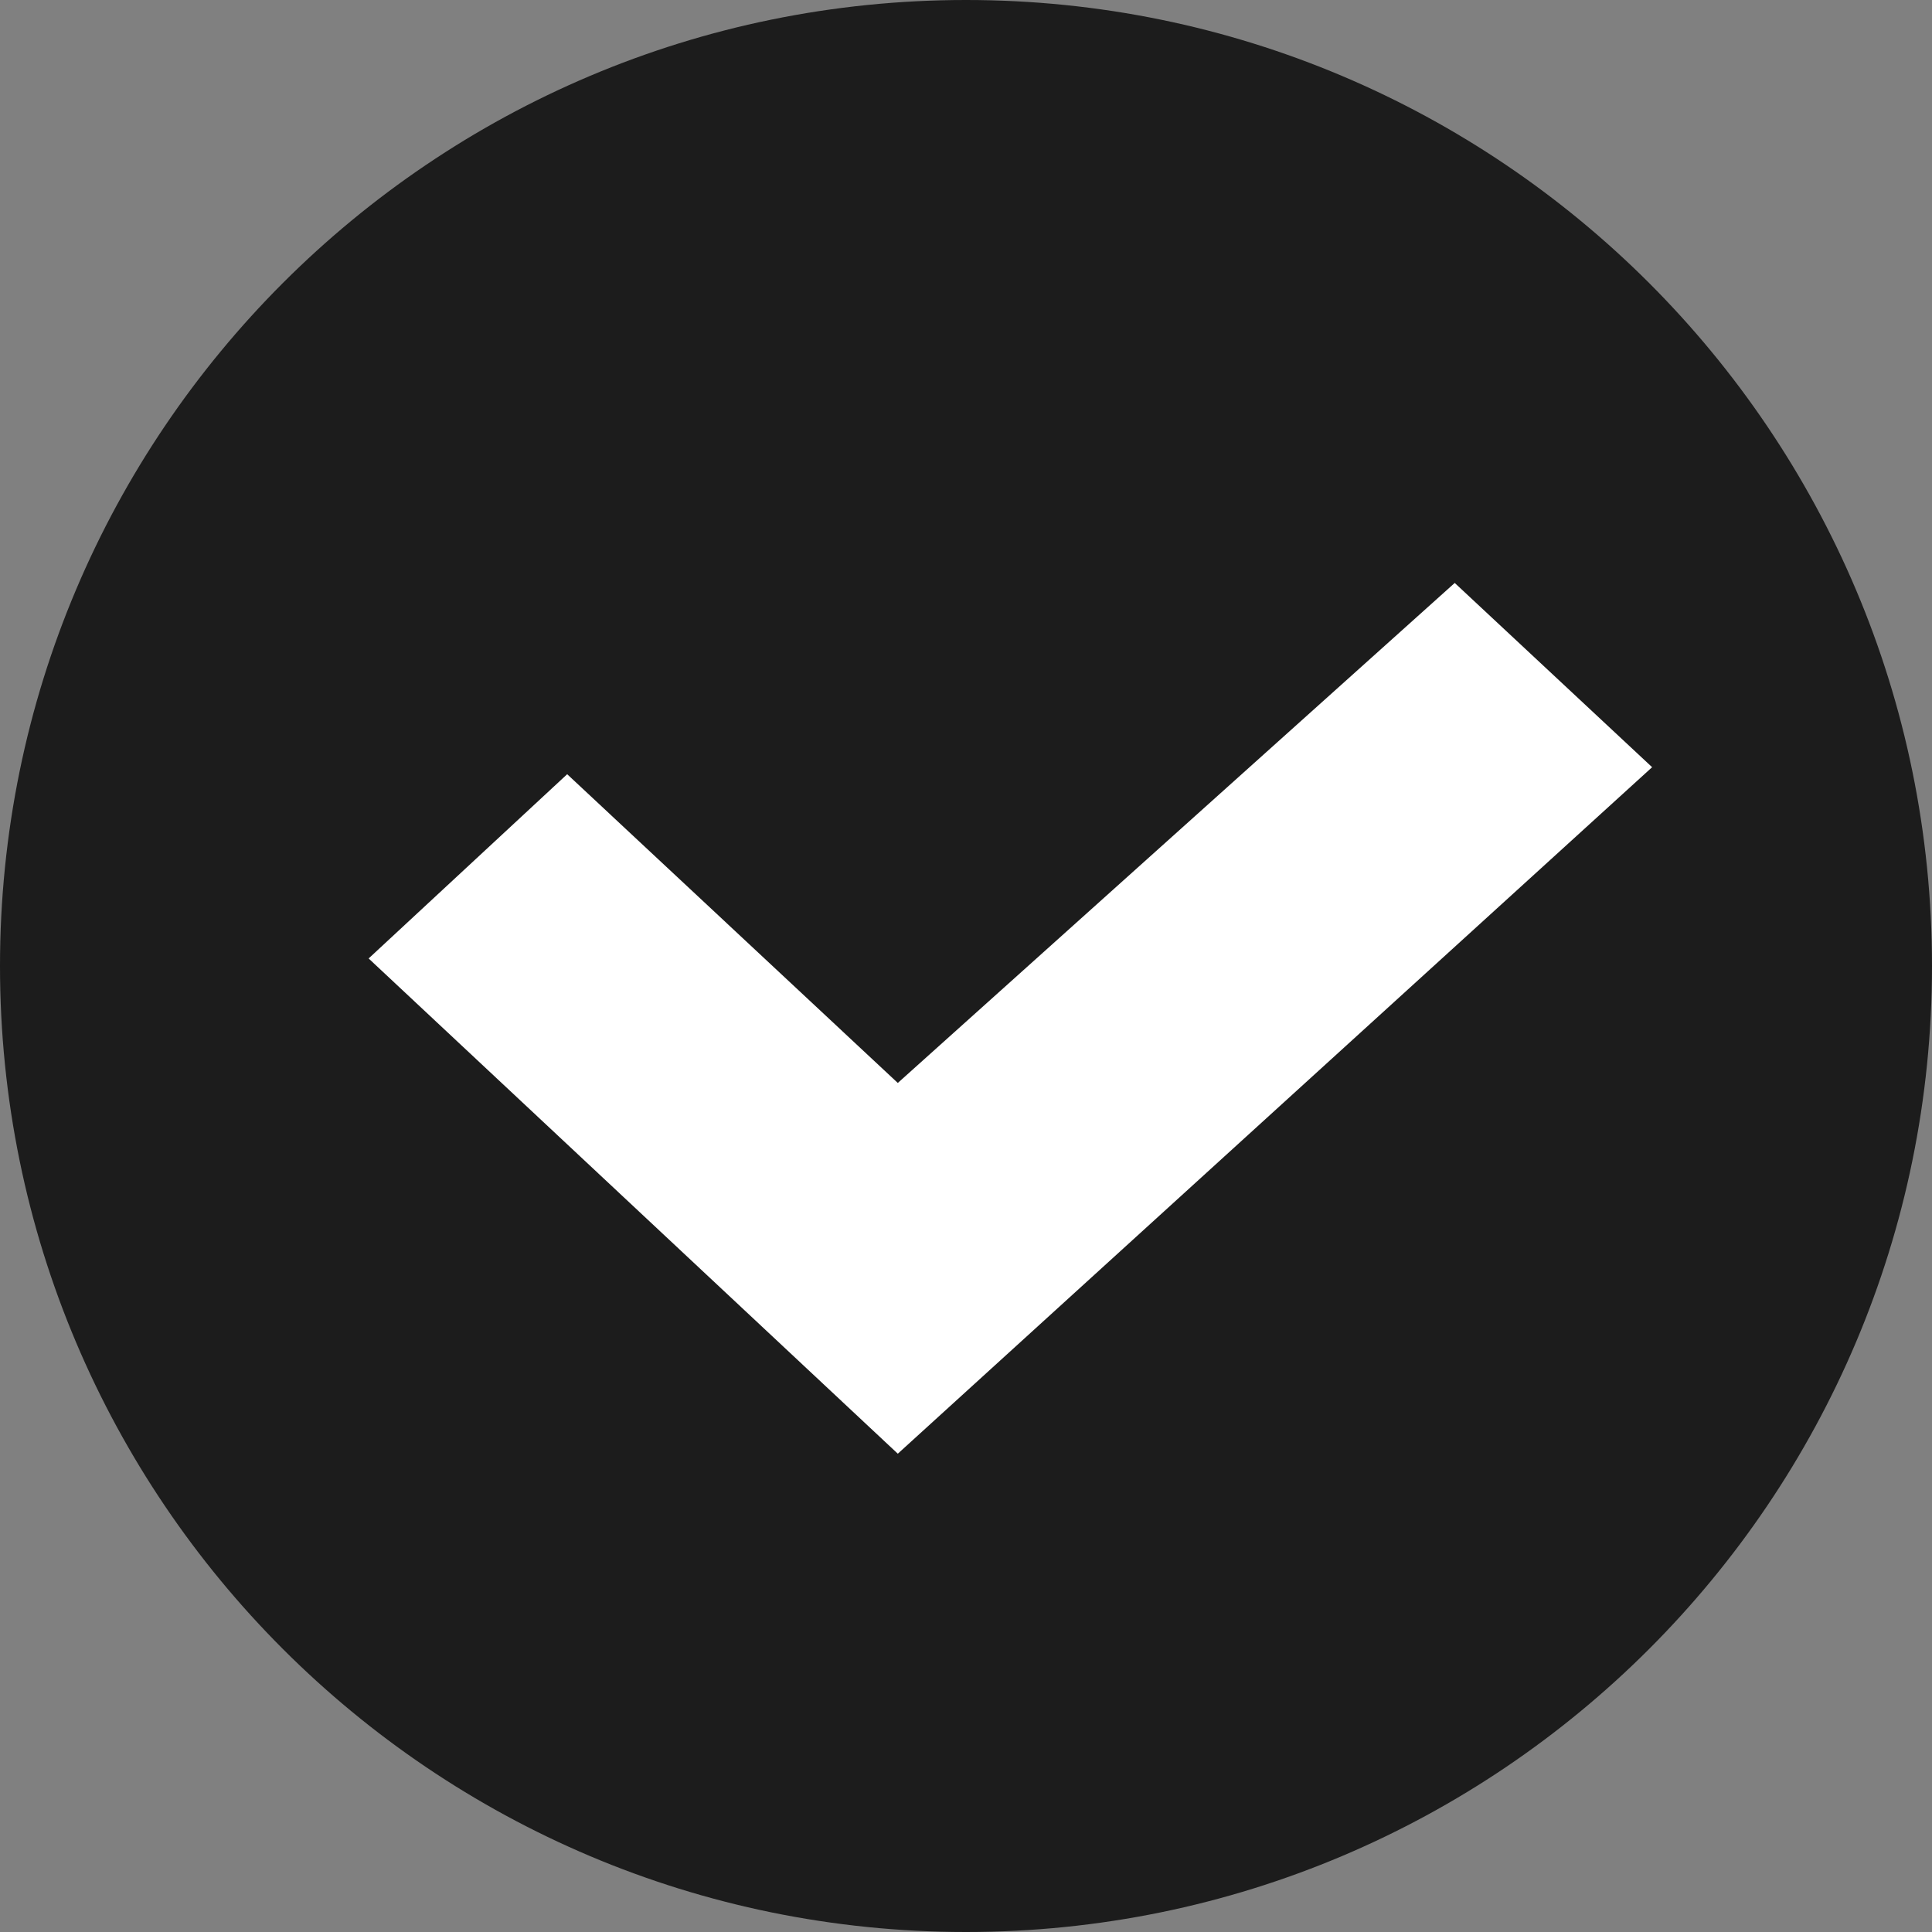
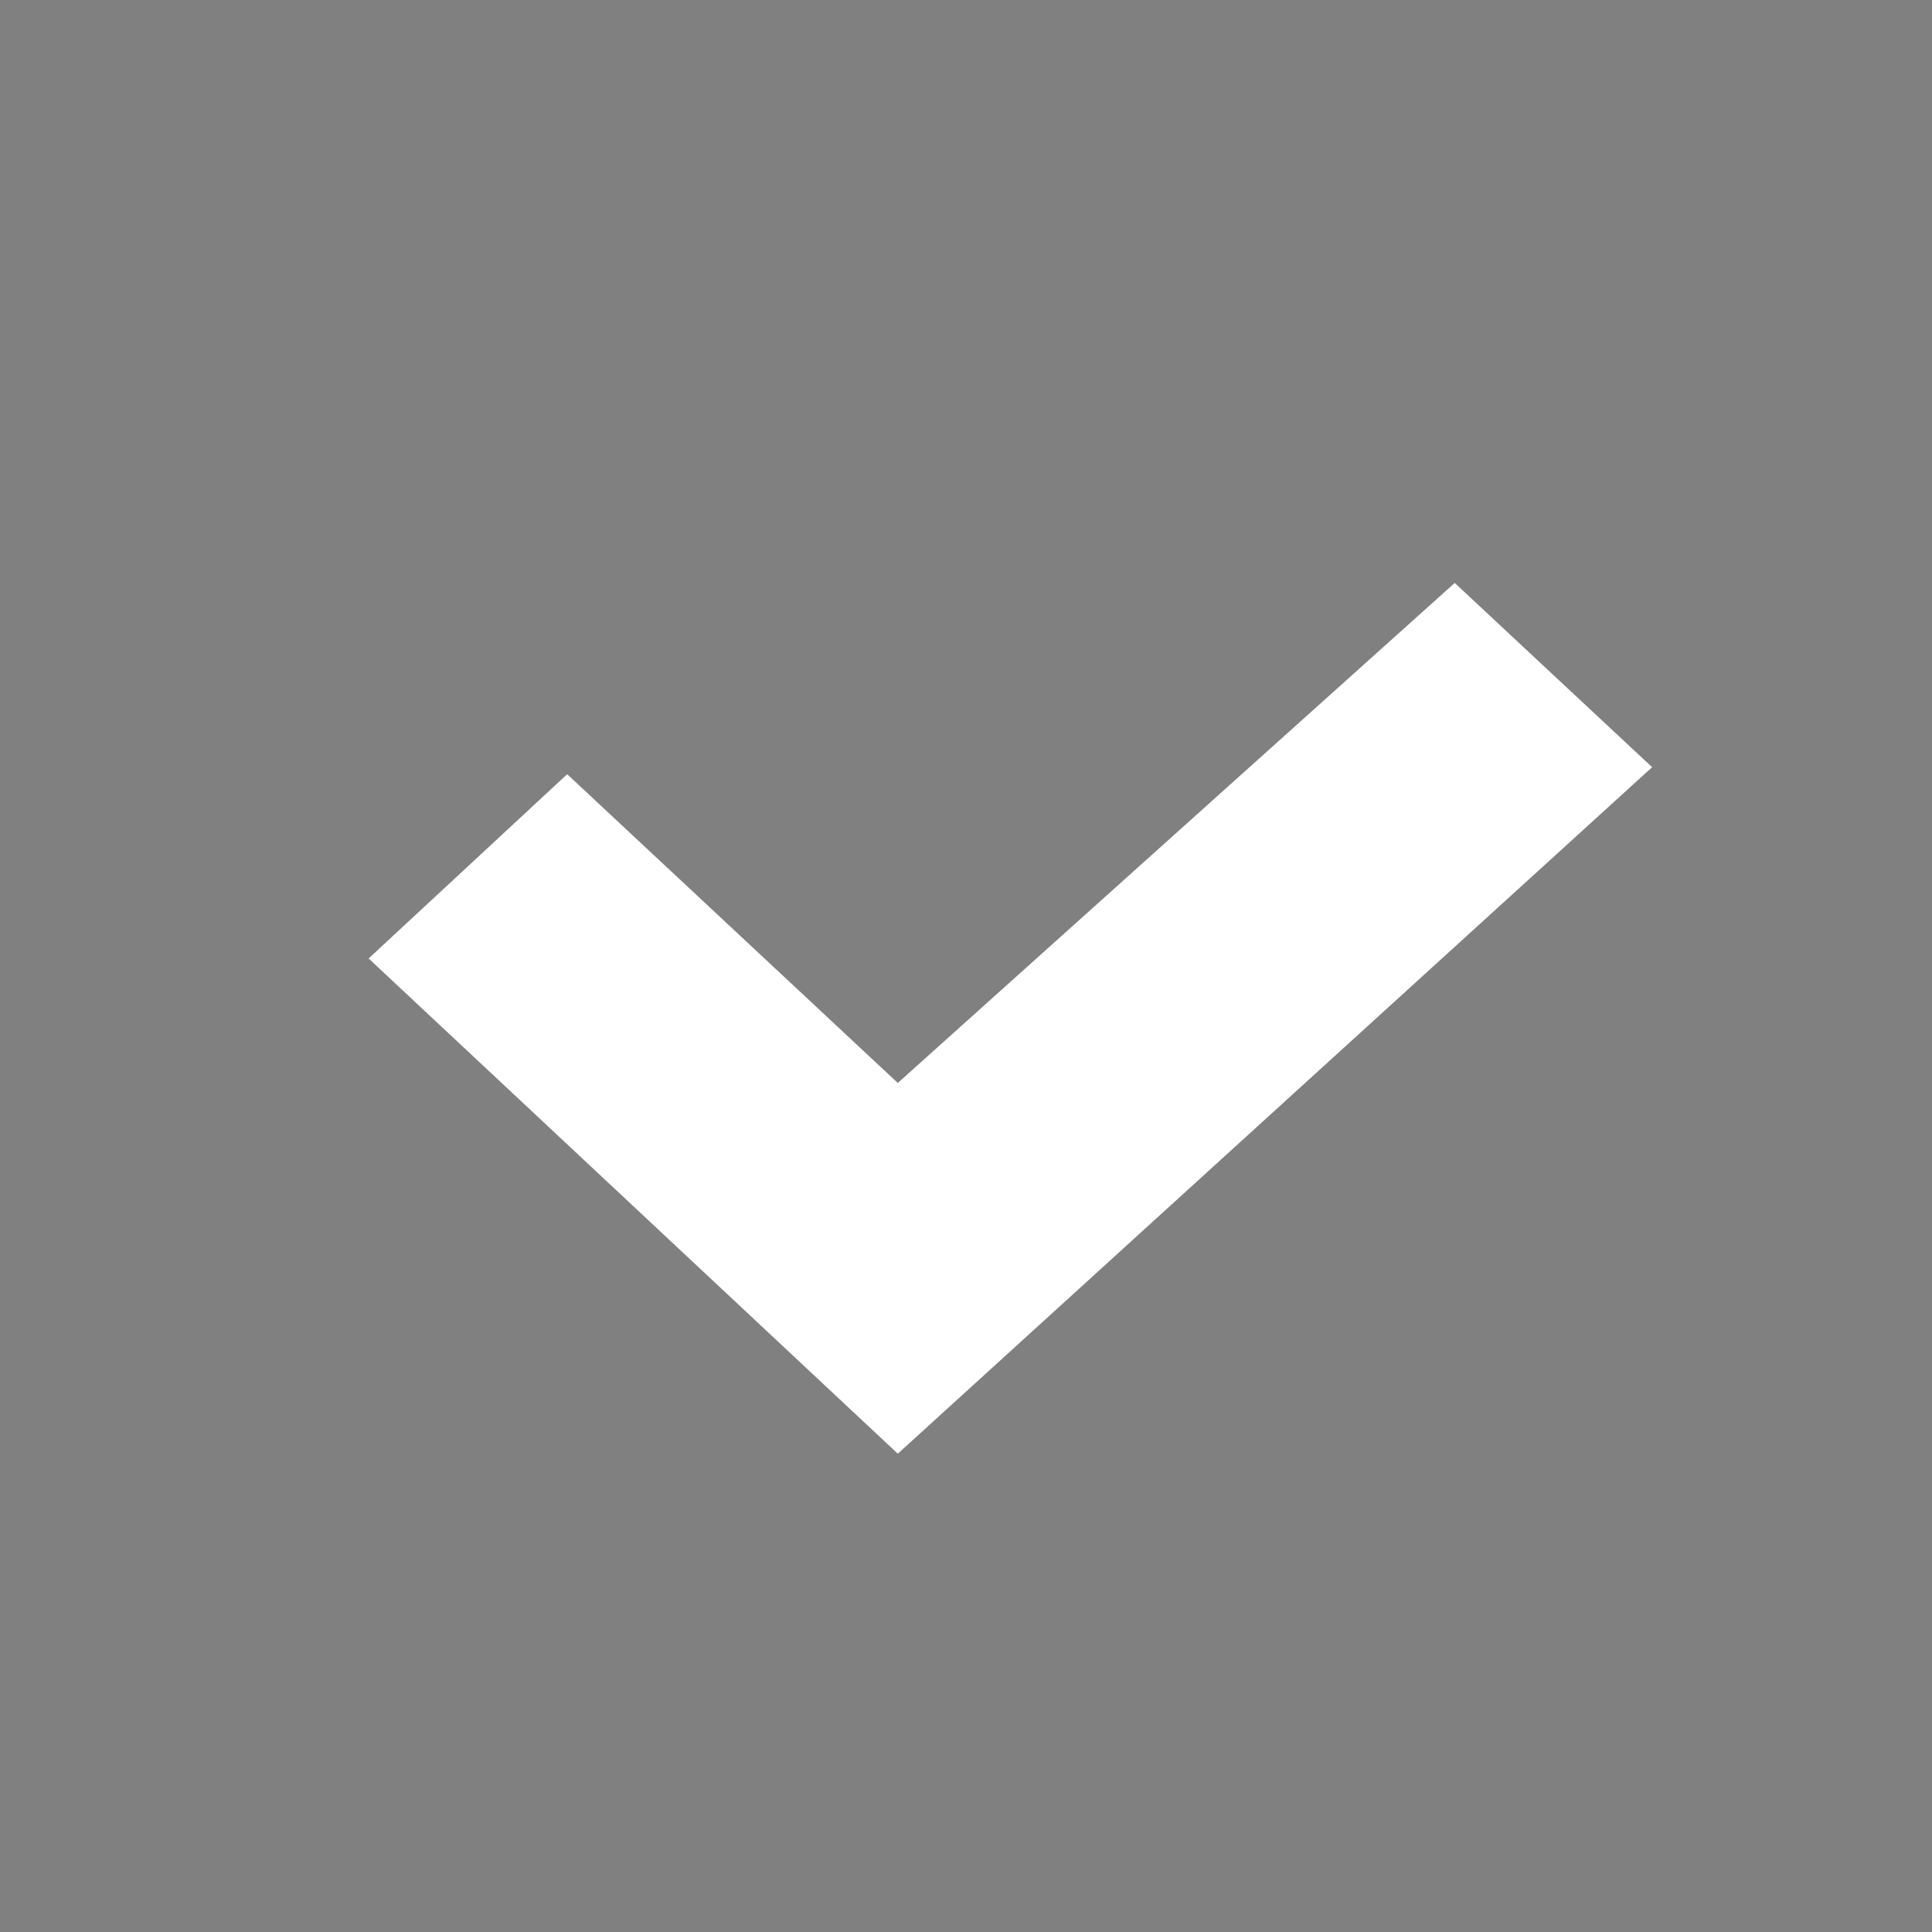
<svg xmlns="http://www.w3.org/2000/svg" width="30" height="30" viewBox="0 0 30 30" fill="none">
  <rect x="0" y="0" width="30" height="30" fill="#808080" stroke="none" />
-   <path d="M30 15C30 23.284 23.284 30 15 30C6.716 30 0 23.284 0 15C0 6.716 6.716 0 15 0C23.284 0 30 6.716 30 15Z" fill="#1C1C1C" />
  <path d="M13.941 22.573L5.724 14.883L8.807 12.022L13.941 16.816L22.589 9.052L25.654 11.913L13.941 22.573Z" fill="white" />
</svg>